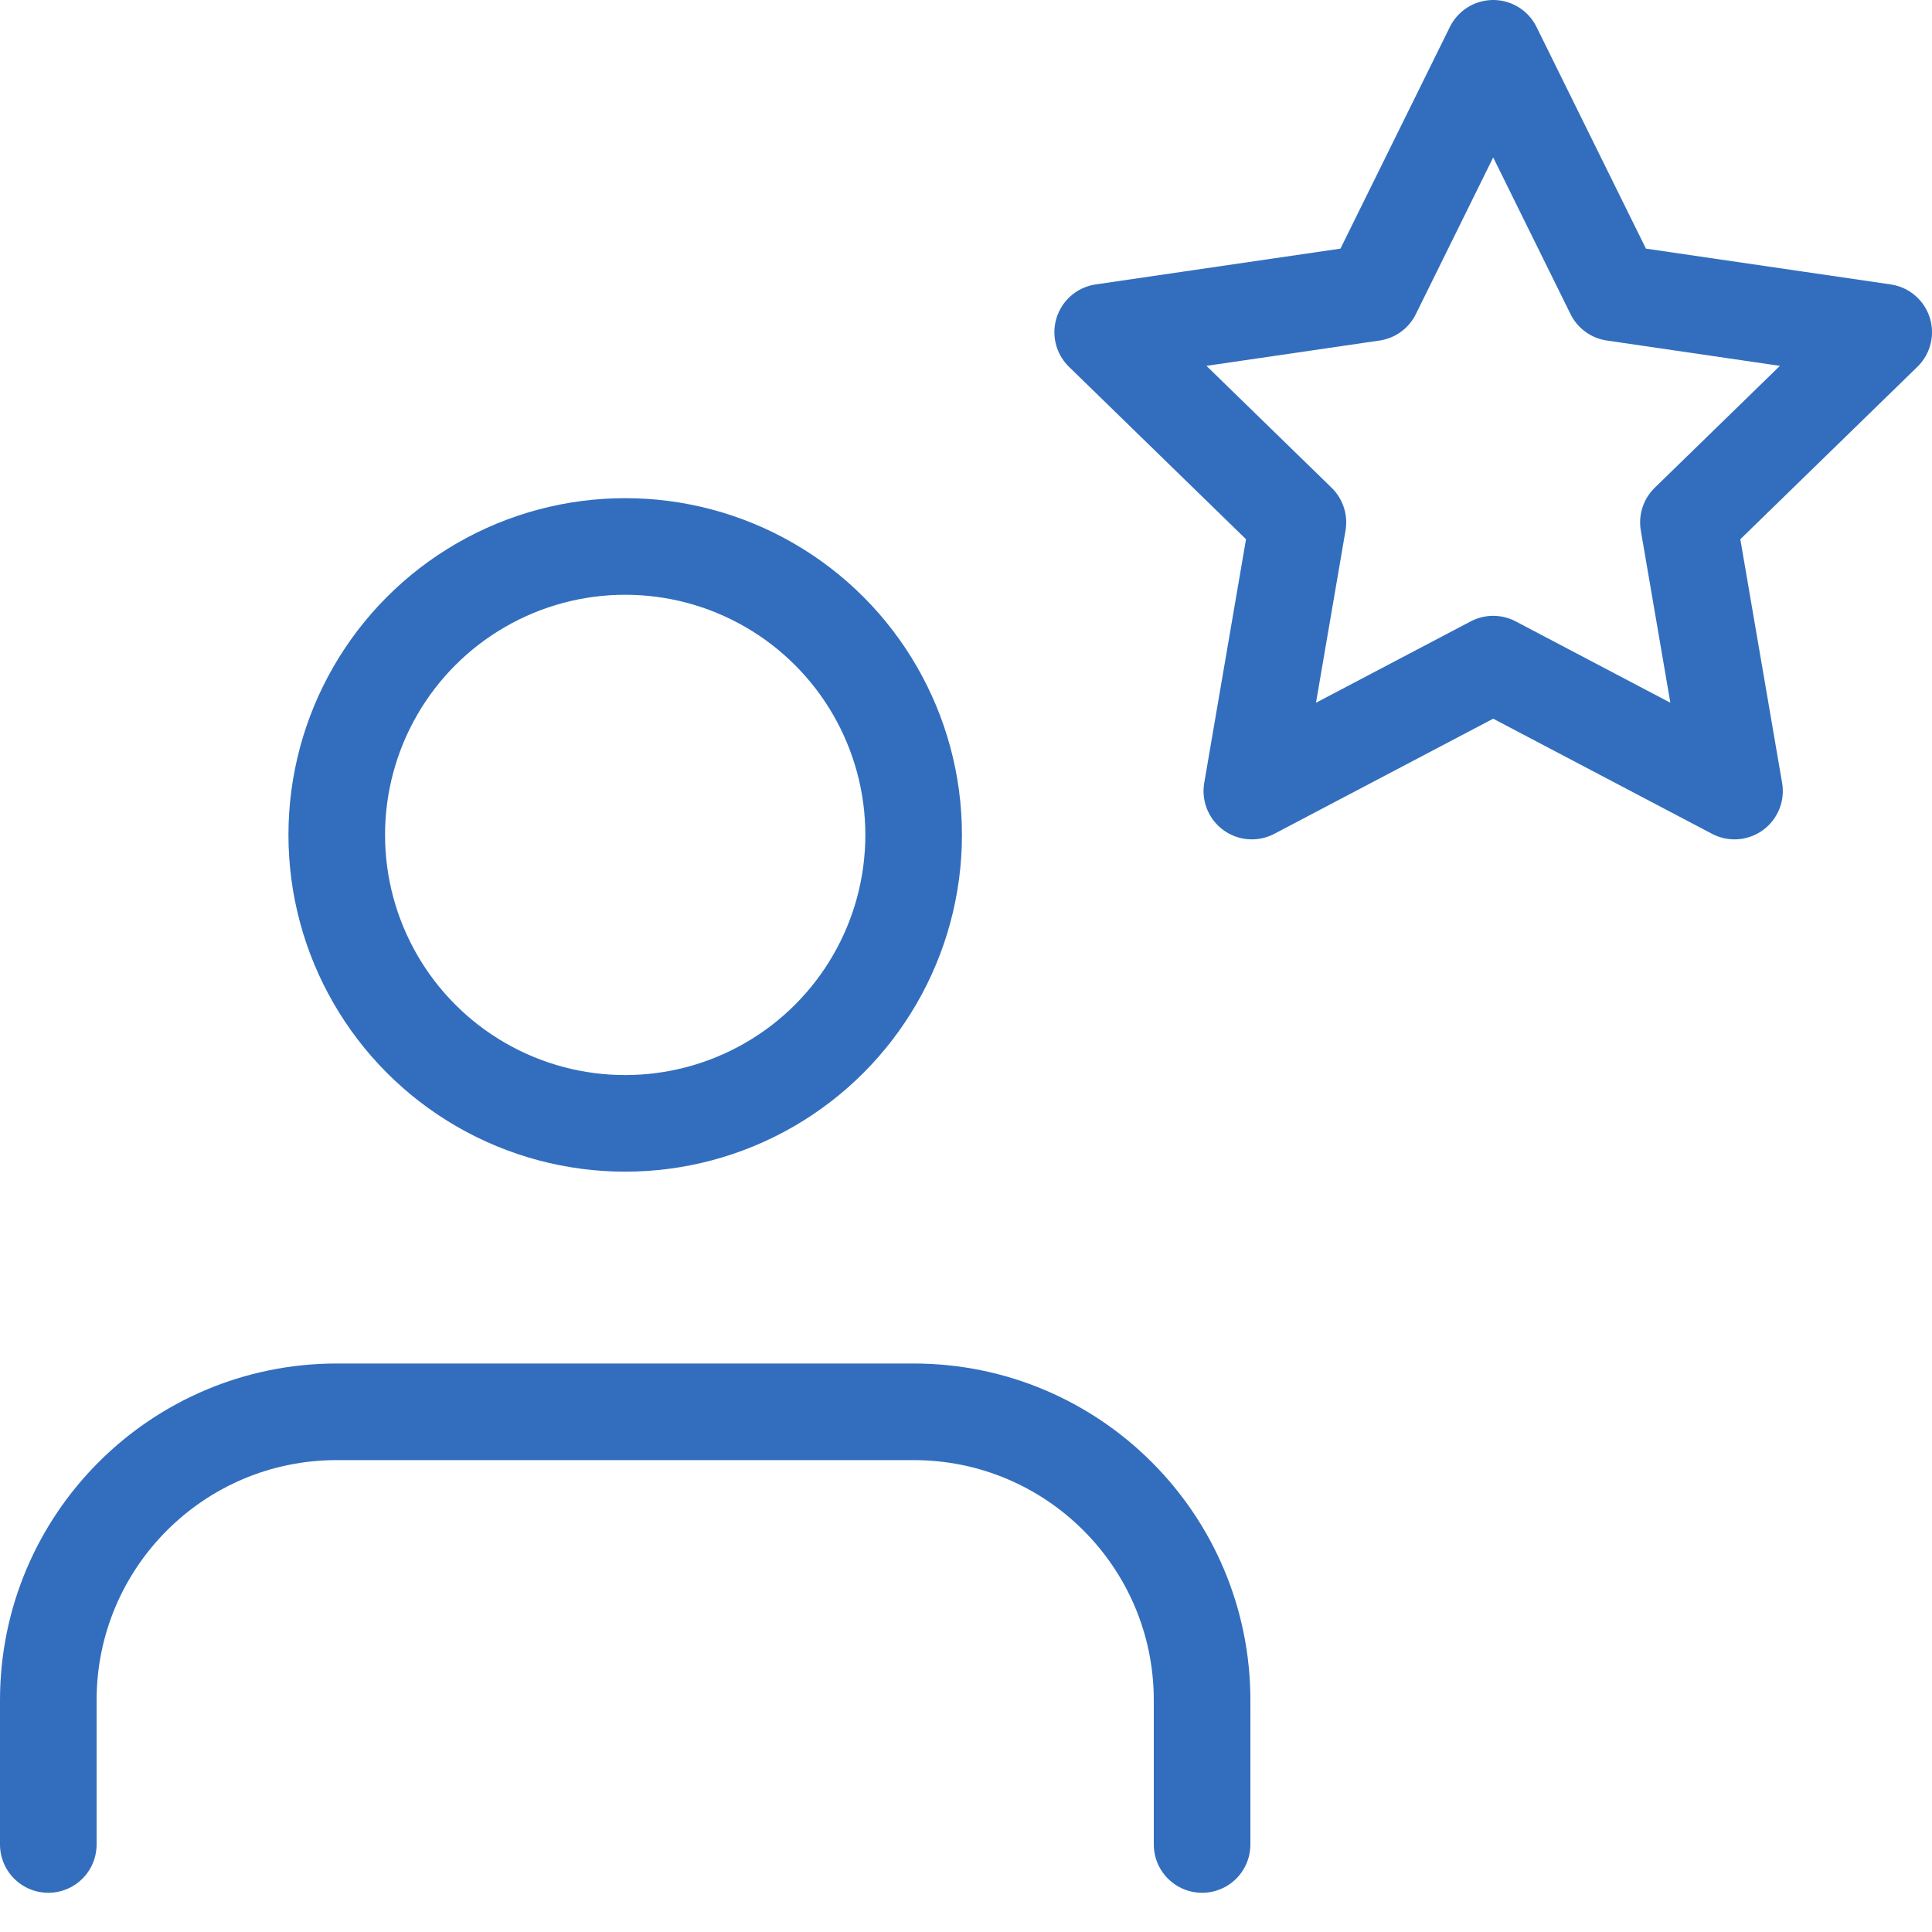
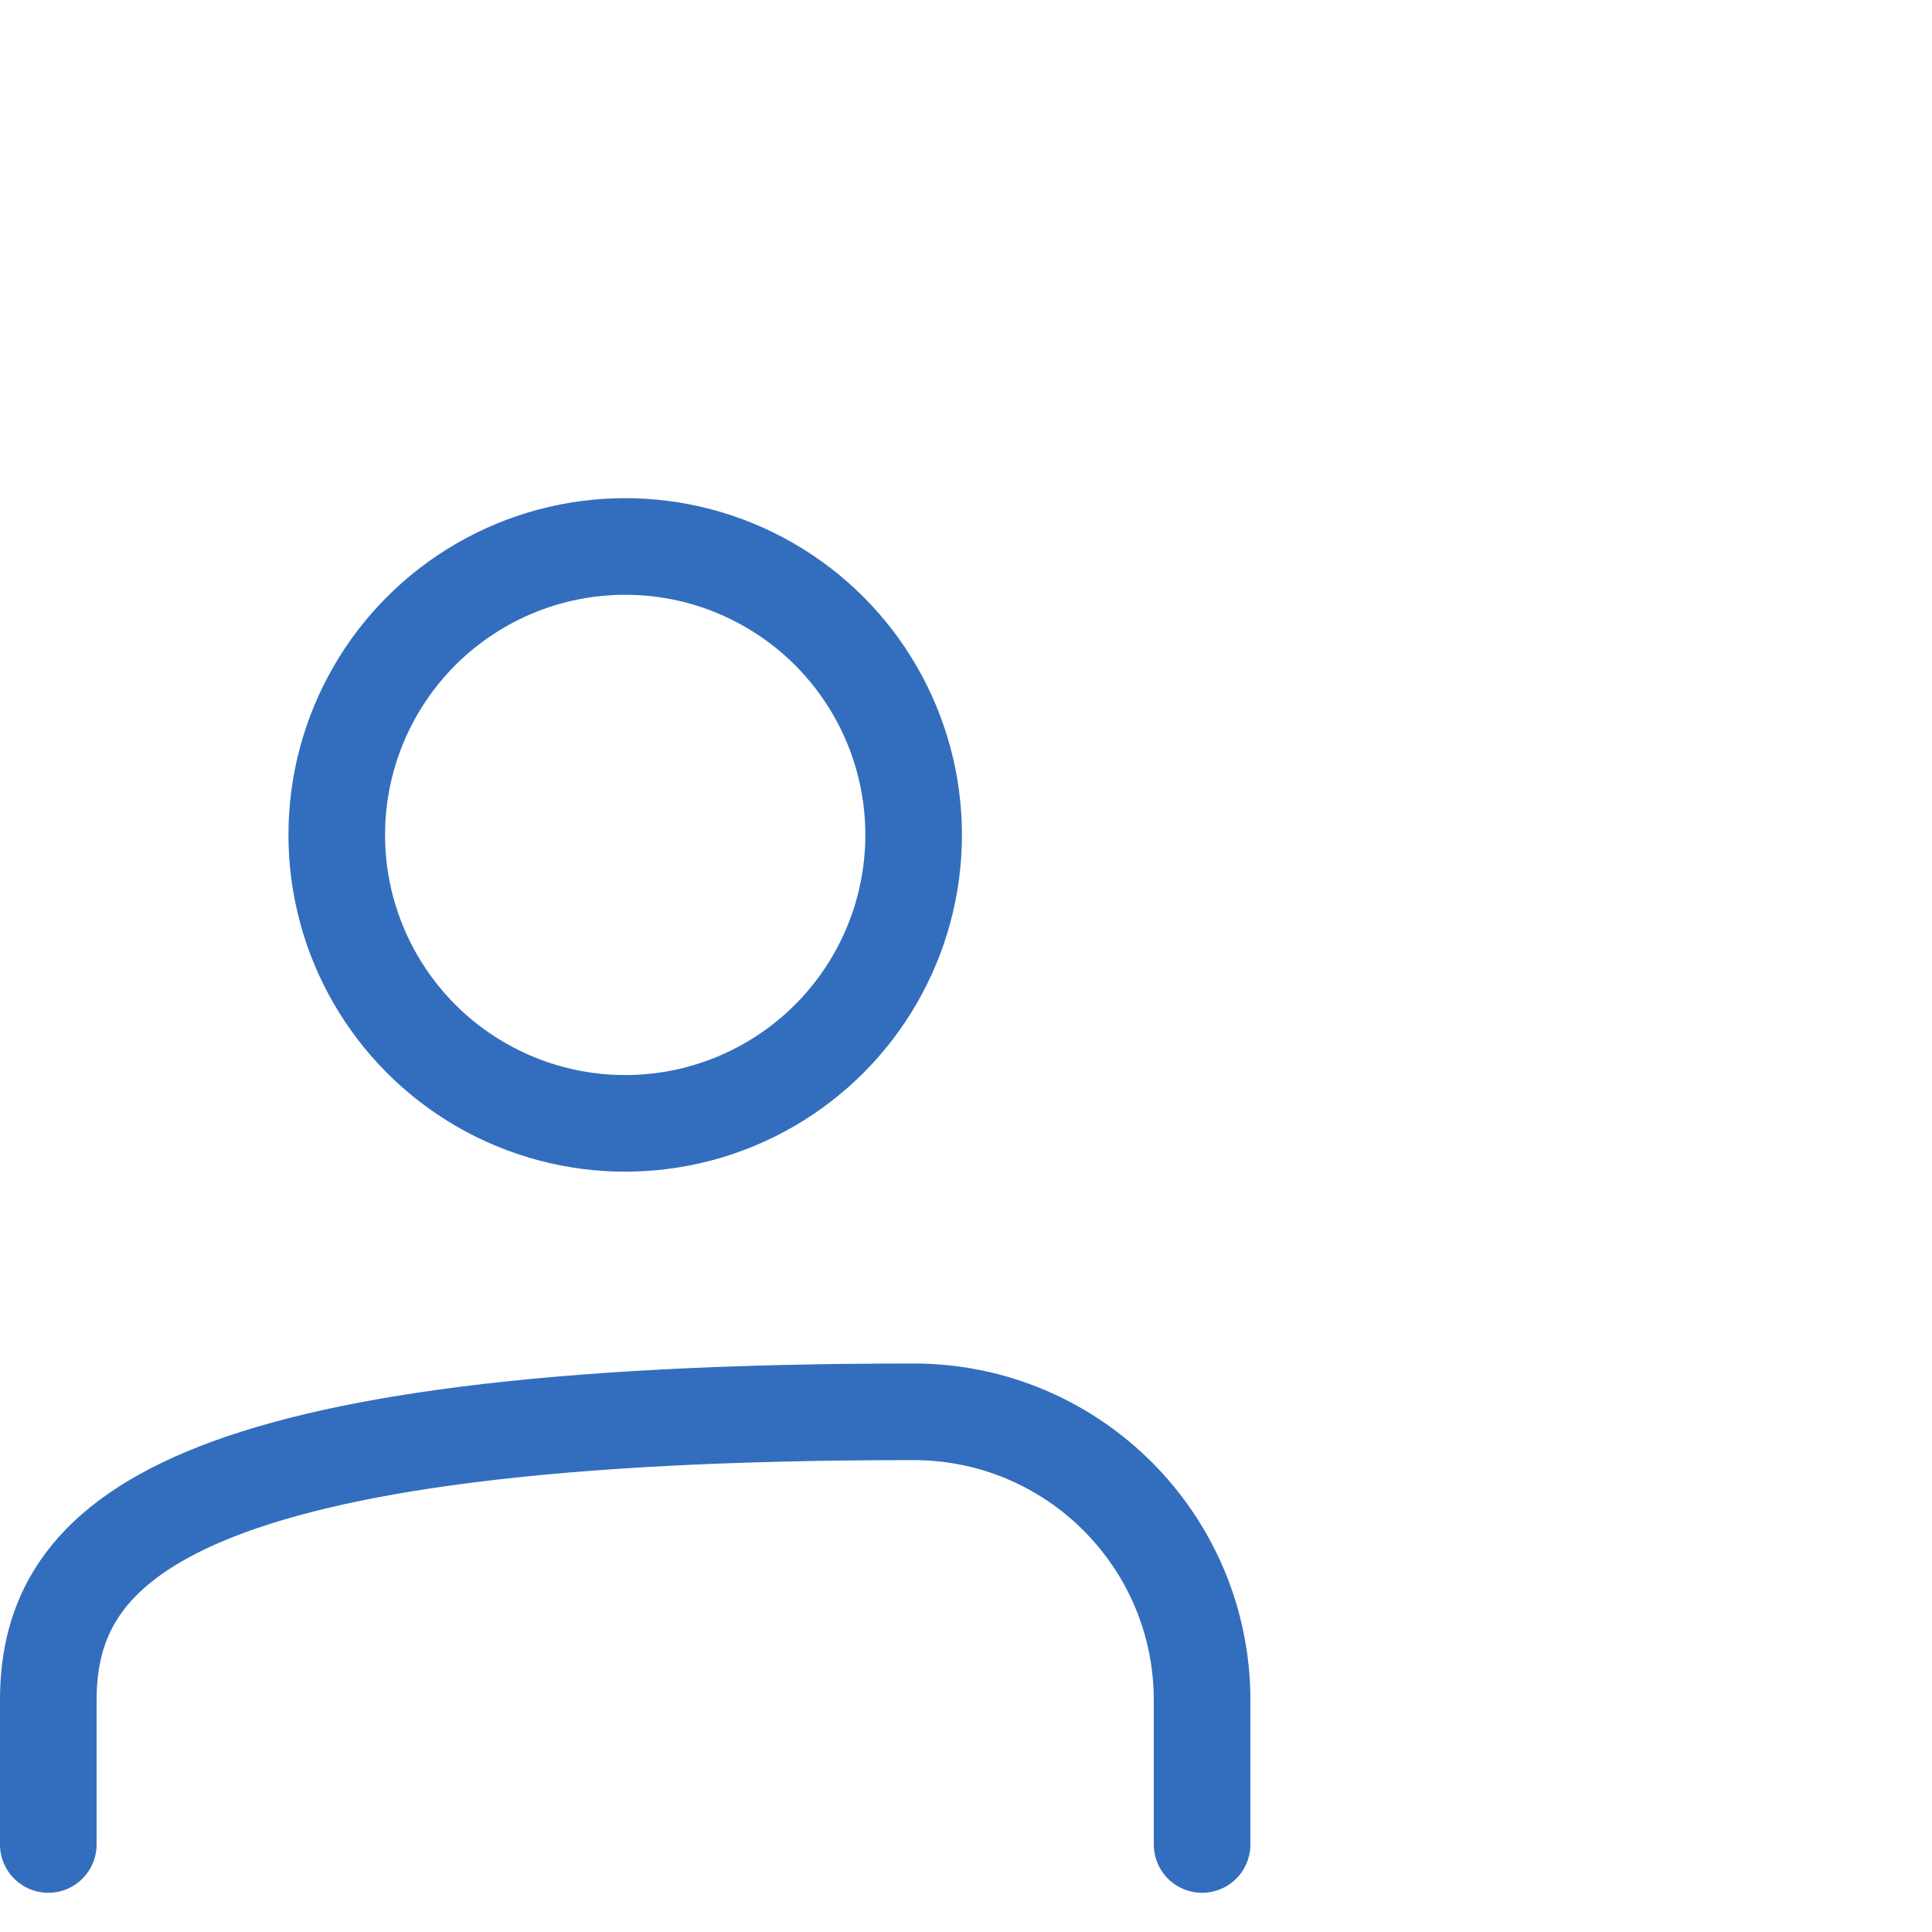
<svg xmlns="http://www.w3.org/2000/svg" width="40px" height="40px" viewBox="0 0 40 40" version="1.1">
  <title>uncover-experts</title>
  <desc>Created with Sketch.</desc>
  <defs>
    <linearGradient x1="166.534%" y1="-322.25%" x2="0%" y2="100%" id="linearGradient-1">
      <stop stop-color="#326EBD" offset="0%" />
      <stop stop-color="#326EBD" offset="100%" />
    </linearGradient>
    <linearGradient x1="274.842%" y1="-93.764%" x2="-54.562%" y2="229.546%" id="linearGradient-2">
      <stop stop-color="#326EBD" offset="0%" />
      <stop stop-color="#326EBD" offset="100%" />
    </linearGradient>
    <linearGradient x1="100%" y1="0%" x2="-135.664%" y2="246.696%" id="linearGradient-3">
      <stop stop-color="#326EBD" offset="0%" />
      <stop stop-color="#326EBD" offset="100%" />
    </linearGradient>
  </defs>
  <g id="Page-1" stroke="none" stroke-width="1" fill="none" fill-rule="evenodd" stroke-linecap="round" stroke-linejoin="round">
    <g id="uncover-experts" transform="translate(1, 1)" stroke-width="2">
-       <path d="M23.888,37.188 L23.888,34.202 C23.888,30.904 21.214,28.23 17.916,28.23 L5.972,28.23 C2.674,28.23 0,30.904 0,34.202 L0,37.188" id="Shape" stroke="url(#linearGradient-1)" />
+       <path d="M23.888,37.188 L23.888,34.202 C23.888,30.904 21.214,28.23 17.916,28.23 C2.674,28.23 0,30.904 0,34.202 L0,37.188" id="Shape" stroke="url(#linearGradient-1)" />
      <circle id="Oval" stroke="url(#linearGradient-2)" cx="11.944" cy="16.286" r="5.972" />
-       <polygon id="Shape" stroke="url(#linearGradient-3)" points="29.915 0 32.413 5.061 38 5.878 33.957 9.815 34.911 15.378 29.915 12.75 24.918 15.378 25.872 9.815 21.83 5.878 27.417 5.061" />
    </g>
  </g>
</svg>